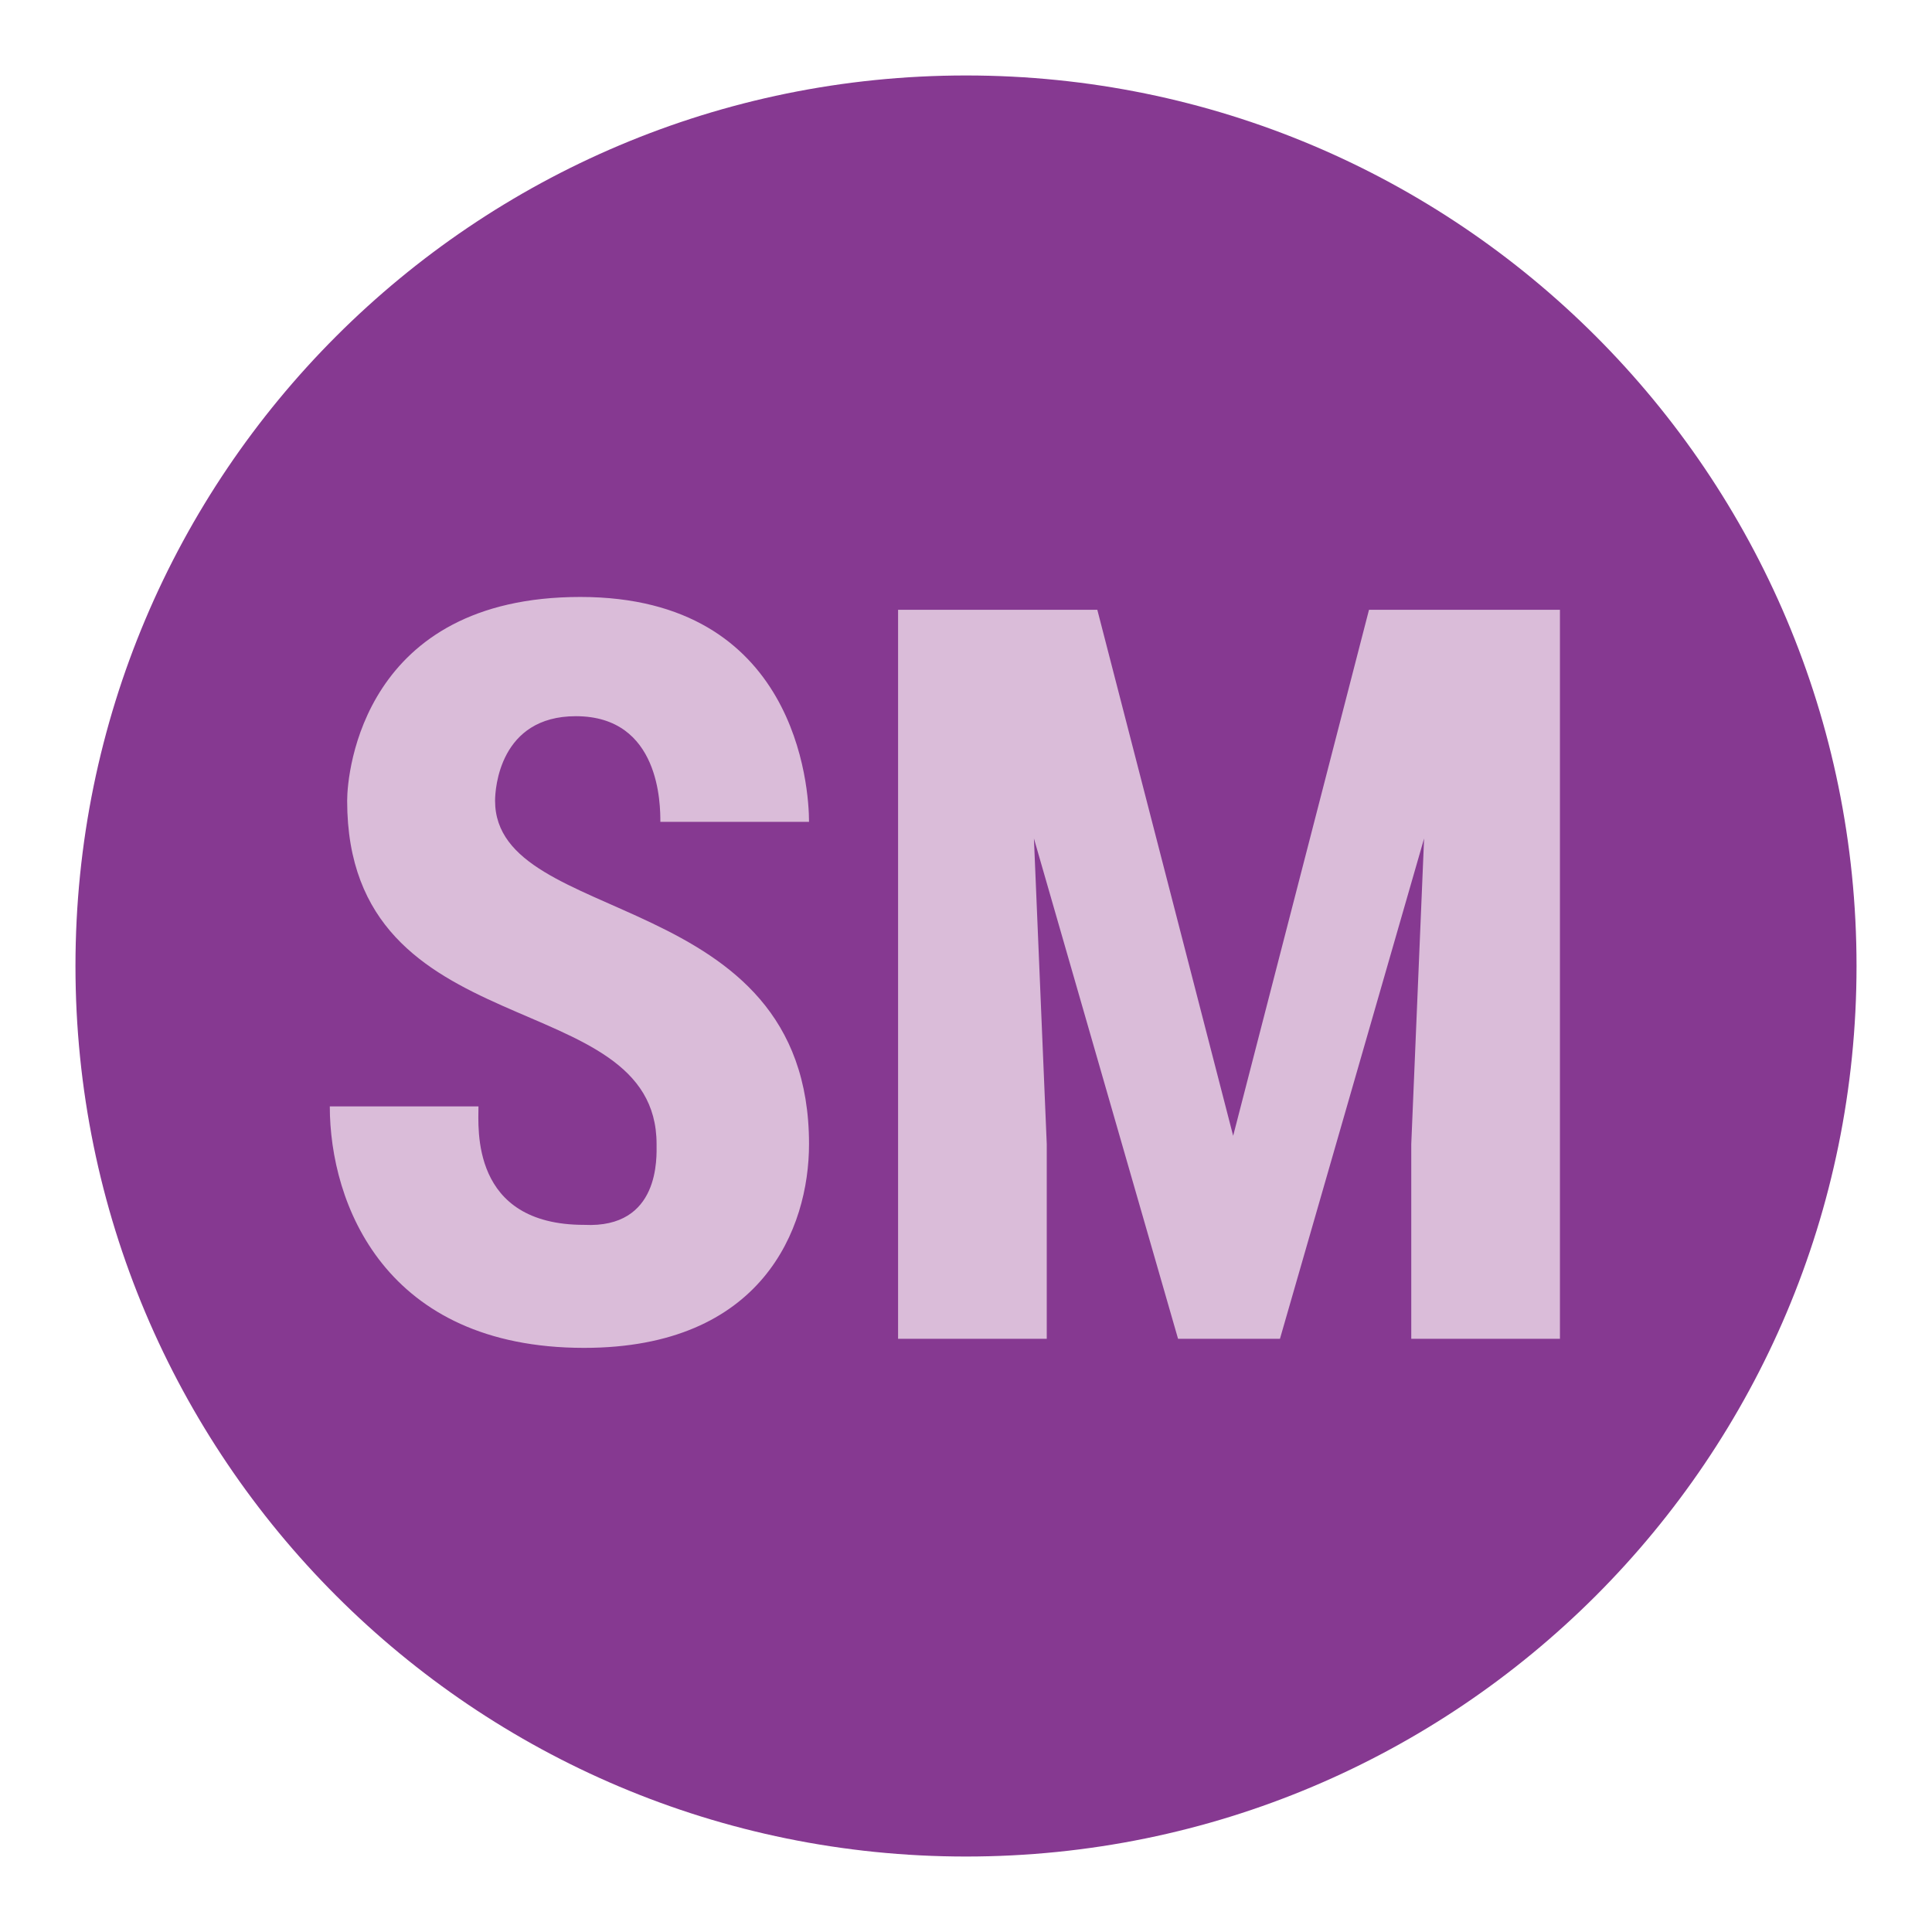
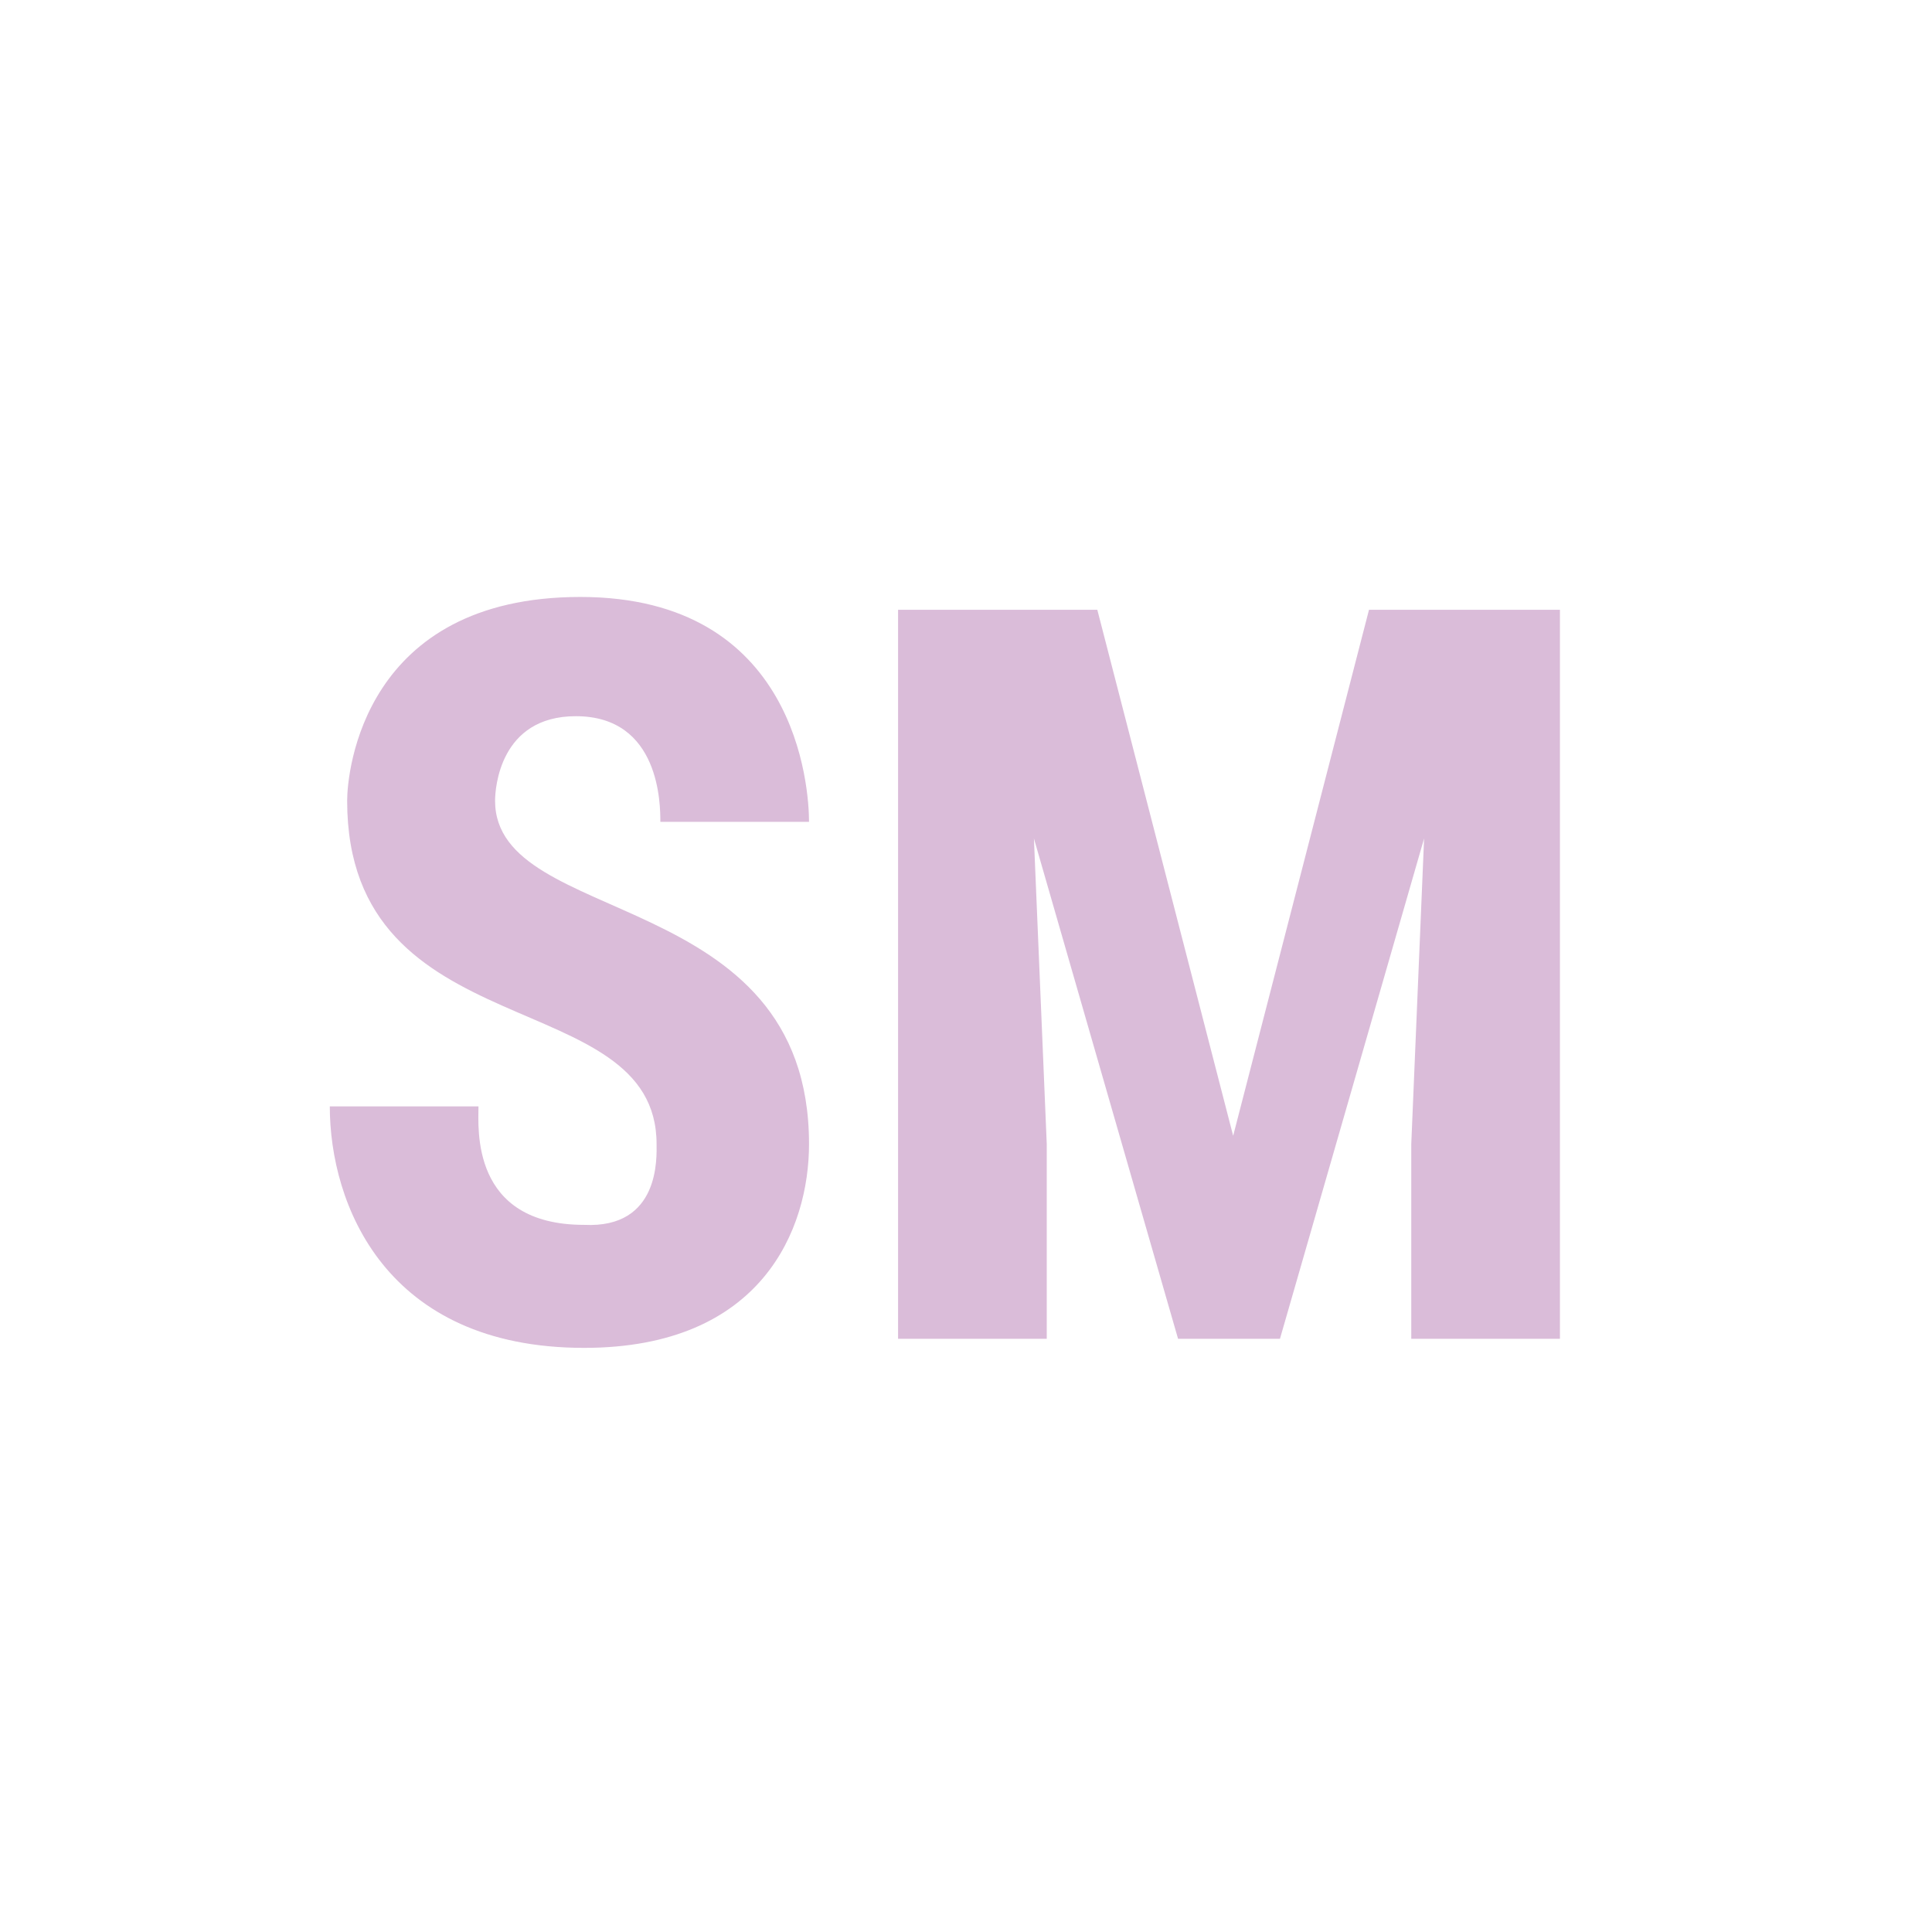
<svg xmlns="http://www.w3.org/2000/svg" version="1.1" x="0px" y="0px" viewBox="0 0 256 256" enable-background="new 0 0 256 256" xml:space="preserve">
  <g>
-     <path fill="#863991" d="M10,128c0,65.2,52.8,118,118,118c65.2,0,118-52.8,118-118c0-65.2-52.8-118-118-118C62.8,10,10,62.8,10,128z " />
    <path fill="#dabcd9" d="M87,151.6c0-21.4-41-12.4-41-45.5c0-3.9,2.2-27,30.9-27c28.7,0,30.3,25.3,30.3,29.8H87.5 c0-2.2,0-14-11.2-14c-10.1,0-10.7,9.6-10.7,11.2c0,16.9,41.6,11.2,41.6,45.5c0,11.2-6.2,27-29.8,27c-26.4,0-33.7-19.1-33.7-32h19.7 c0,2.8-1.1,15.7,14,15.7C87.5,162.8,87,153.3,87,151.6L87,151.6z M145.4,80.8l18,69.7l18-69.7h25.3v96.6H187v-25.8l1.7-40.5 l-19.1,66.3h-13.5L137,111.1l1.7,40.5v25.8H119V80.8H145.4L145.4,80.8z" />
  </g>
</svg>